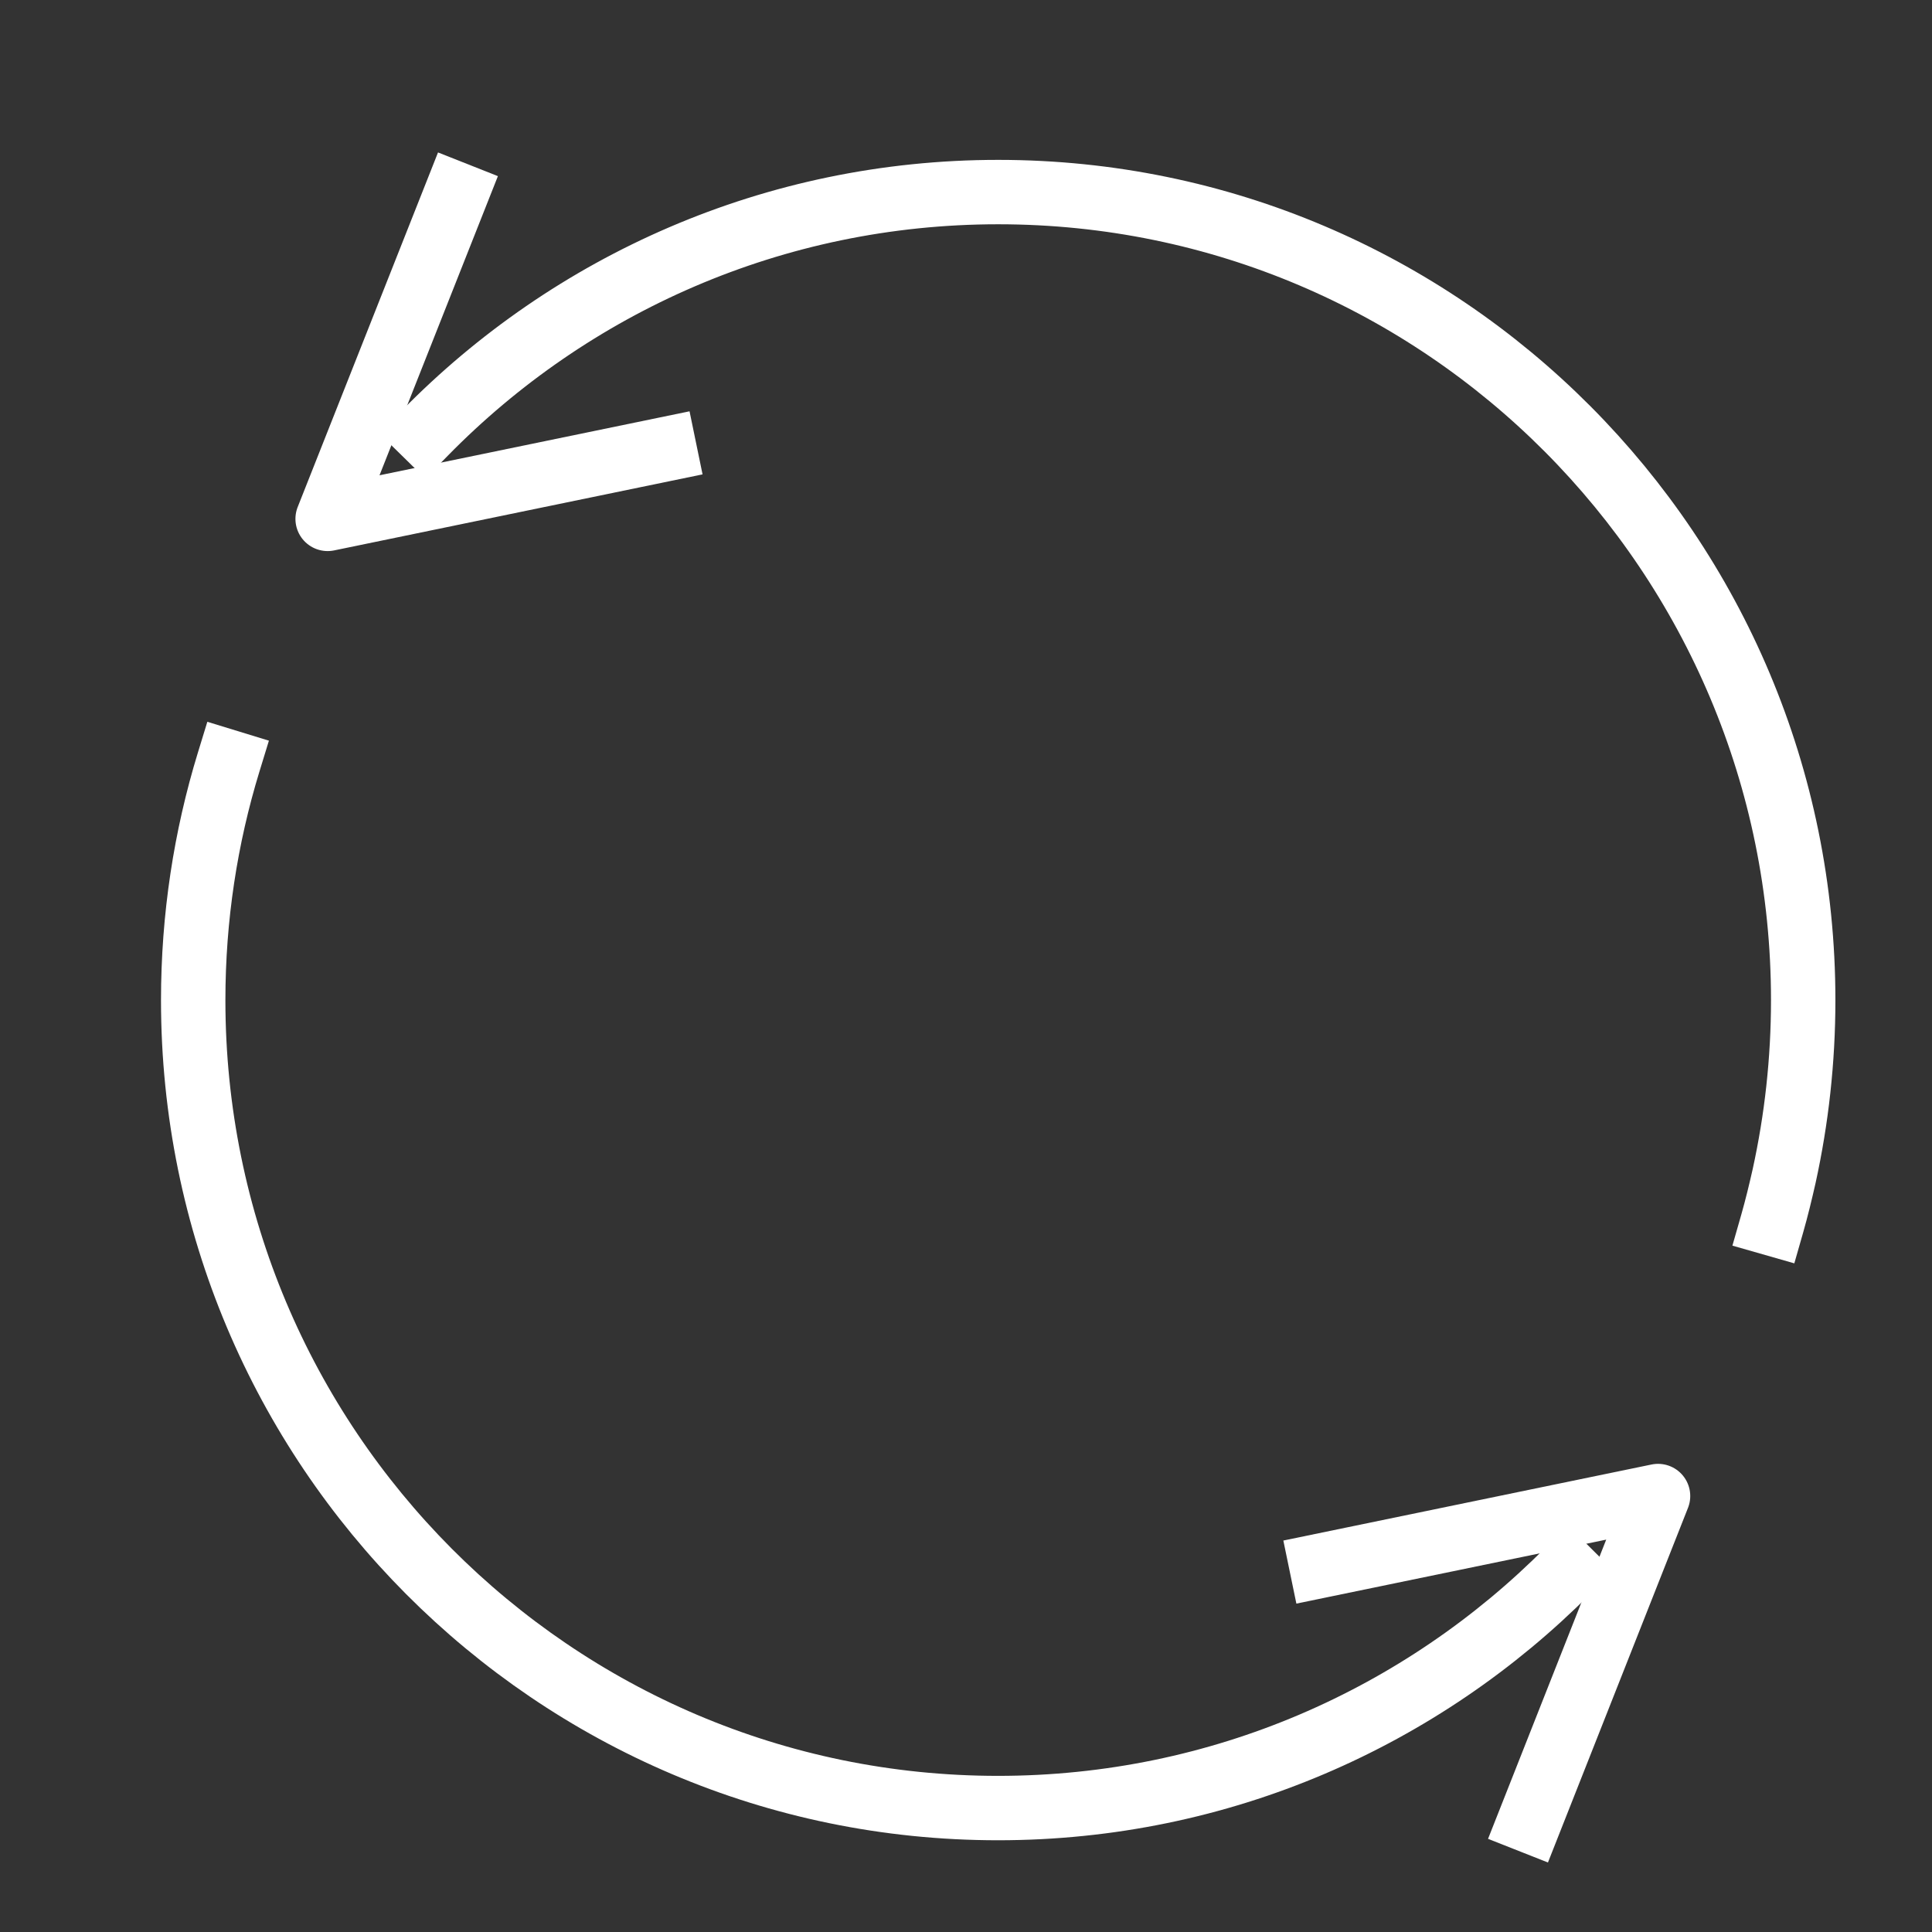
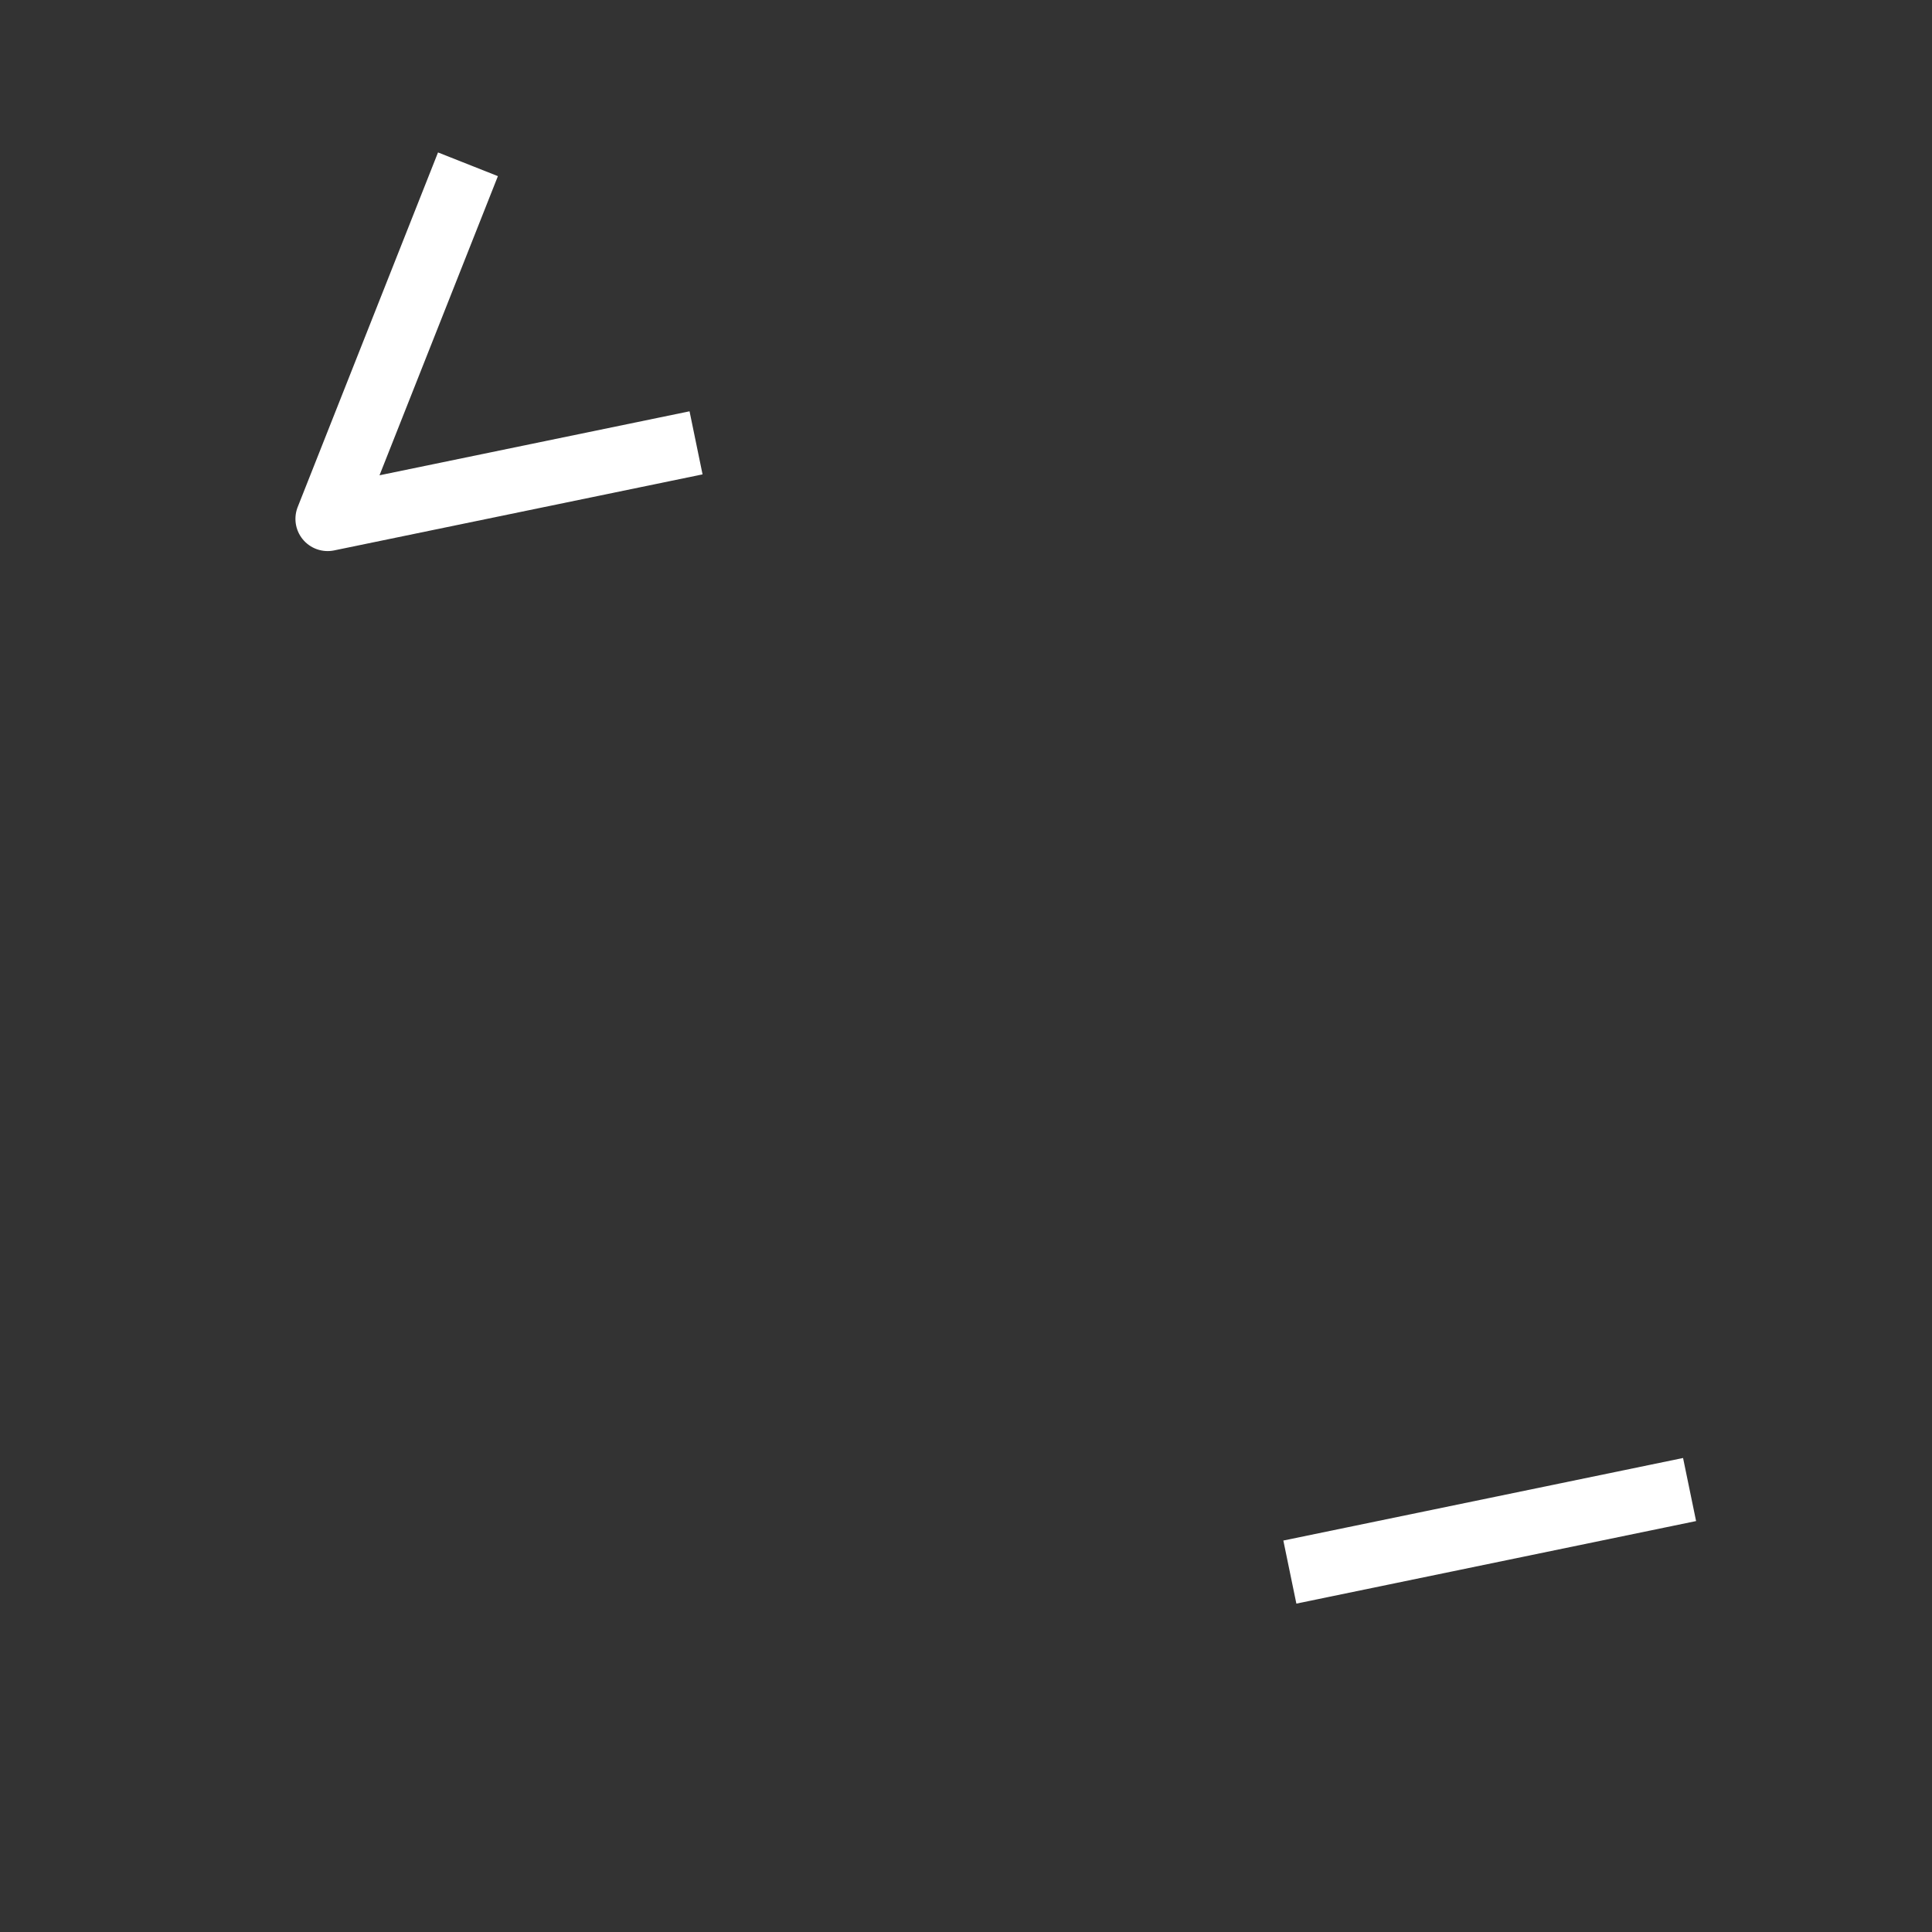
<svg xmlns="http://www.w3.org/2000/svg" width="60" height="60" viewBox="0 0 60 60" fill="none">
  <rect x="0" y="0" width="60" height="60" fill="#333333" stroke="none" />
-   <path d="M48.691 48.78C44.164 53.332 37.91 56.151 30.993 56.151C17.192 56.151 6 44.915 6 31.061C6 28.489 6.385 26.003 7.102 23.665" stroke="white" stroke-width="2" stroke-linecap="square" stroke-linejoin="round" />
-   <path d="M13.196 13.449C17.723 8.831 24.03 5.965 31 5.965C44.808 5.965 56 17.201 56 31.061C56 32.934 55.794 34.76 55.409 36.519C55.296 37.019 55.177 37.512 55.038 37.998" stroke="white" stroke-width="2" stroke-linecap="square" stroke-linejoin="round" />
-   <path d="M41.037 48.62L51.492 46.461L47.51 56.544" stroke="white" stroke-width="2" stroke-linecap="square" stroke-linejoin="round" />
+   <path d="M41.037 48.62L51.492 46.461" stroke="white" stroke-width="2" stroke-linecap="square" stroke-linejoin="round" />
  <path d="M20.637 13.955L10.175 16.114L14.165 6.032" stroke="white" stroke-width="2" stroke-linecap="square" stroke-linejoin="round" />
</svg>